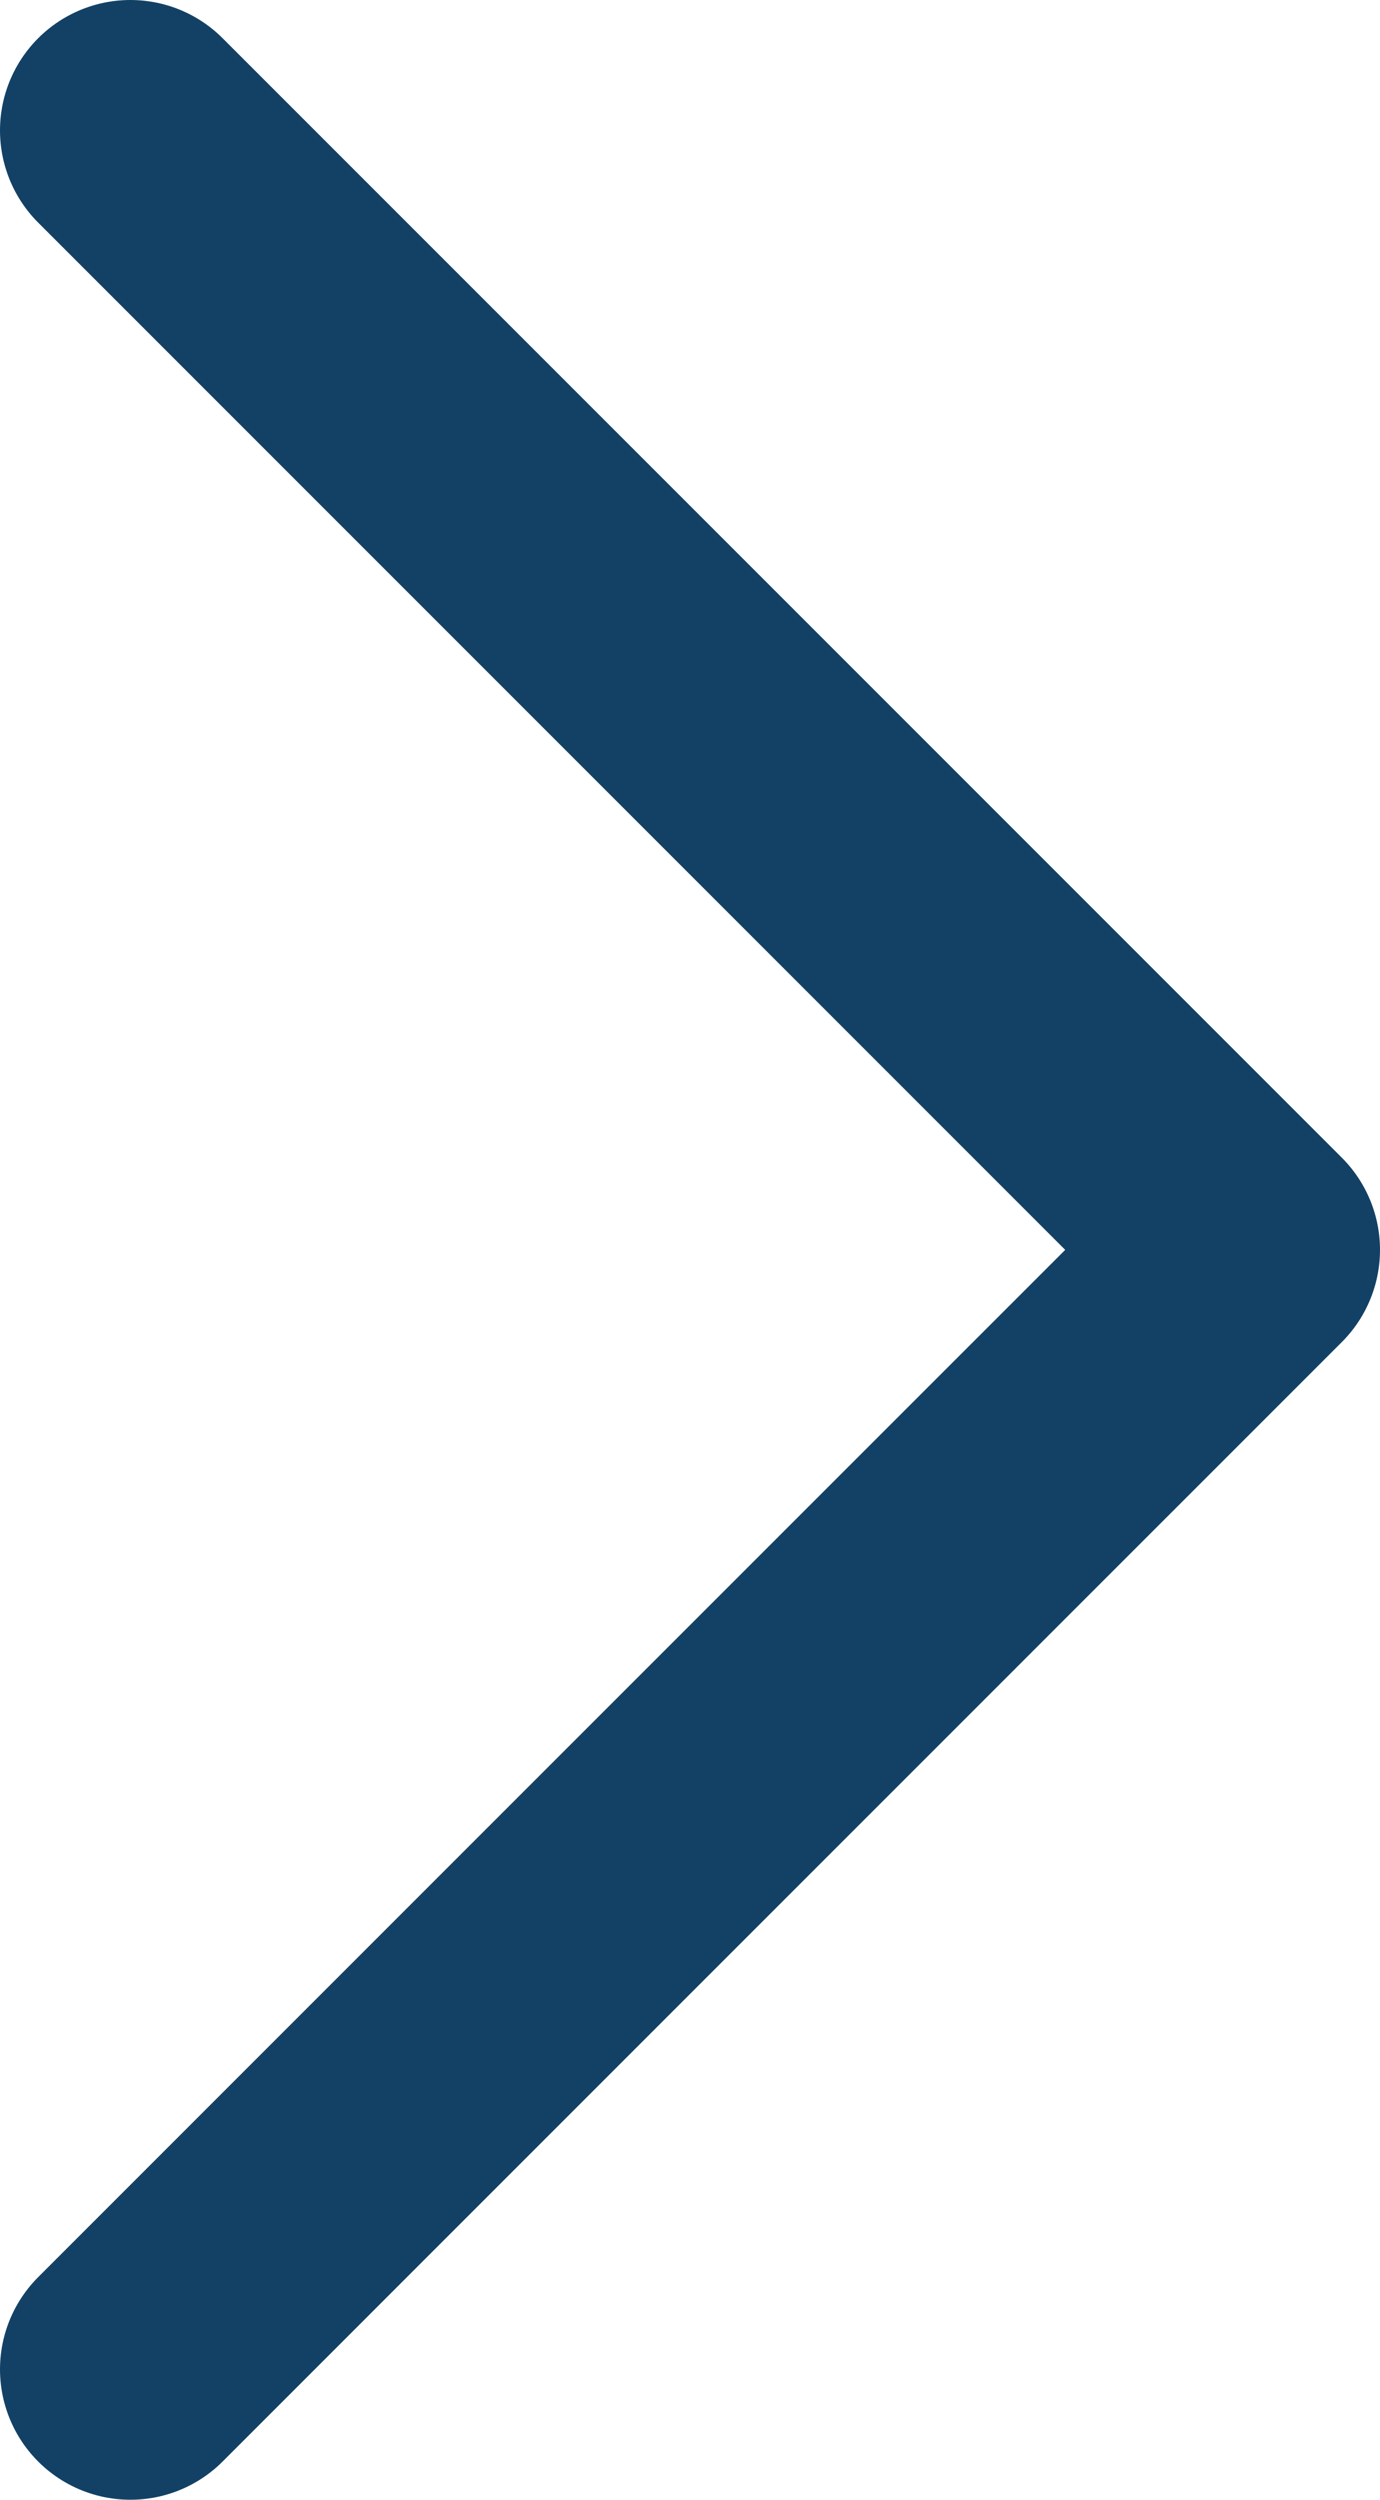
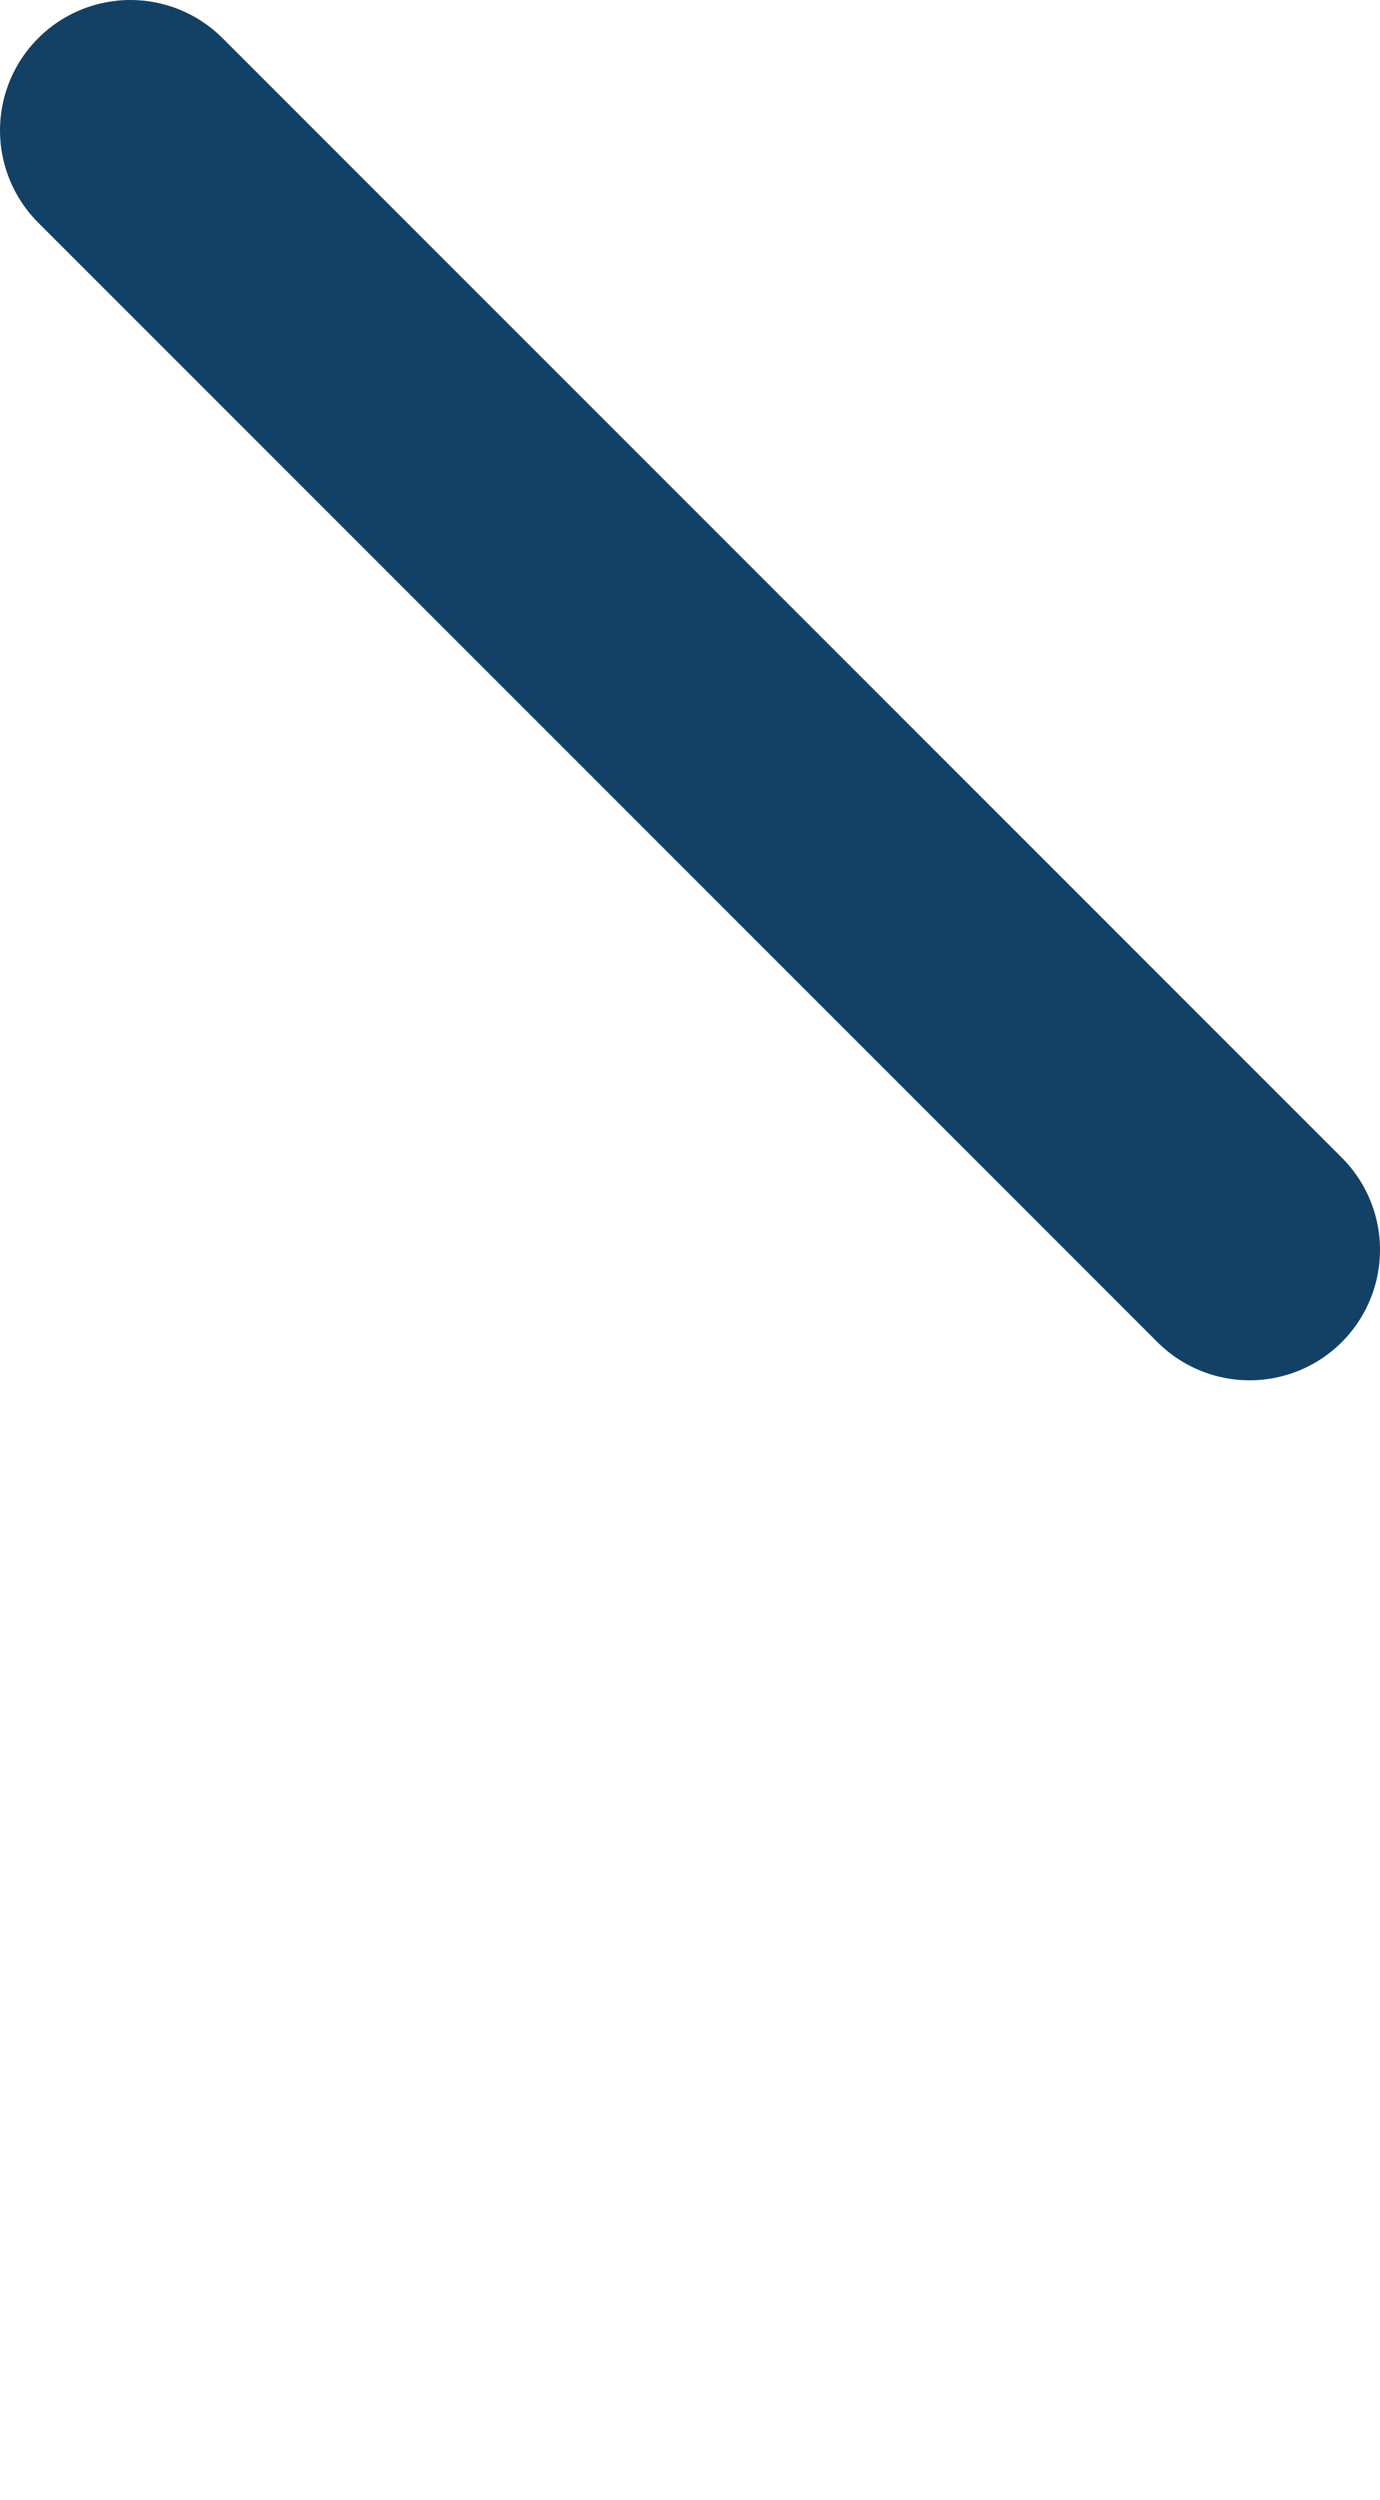
<svg xmlns="http://www.w3.org/2000/svg" id="Ebene_2" data-name="Ebene 2" viewBox="0 0 15.875 28.75">
  <defs>
    <style>
      .cls-1 {
        fill: none;
        stroke: #124165;
        stroke-linecap: round;
        stroke-linejoin: round;
        stroke-width: 3px;
      }
    </style>
  </defs>
  <g id="Ebene_1-2" data-name="Ebene 1">
-     <path class="cls-1" d="M1.5,1.5l12.875,12.875c-1.332,1.331-12.875,12.875-12.875,12.875" />
+     <path class="cls-1" d="M1.5,1.5l12.875,12.875" />
  </g>
</svg>